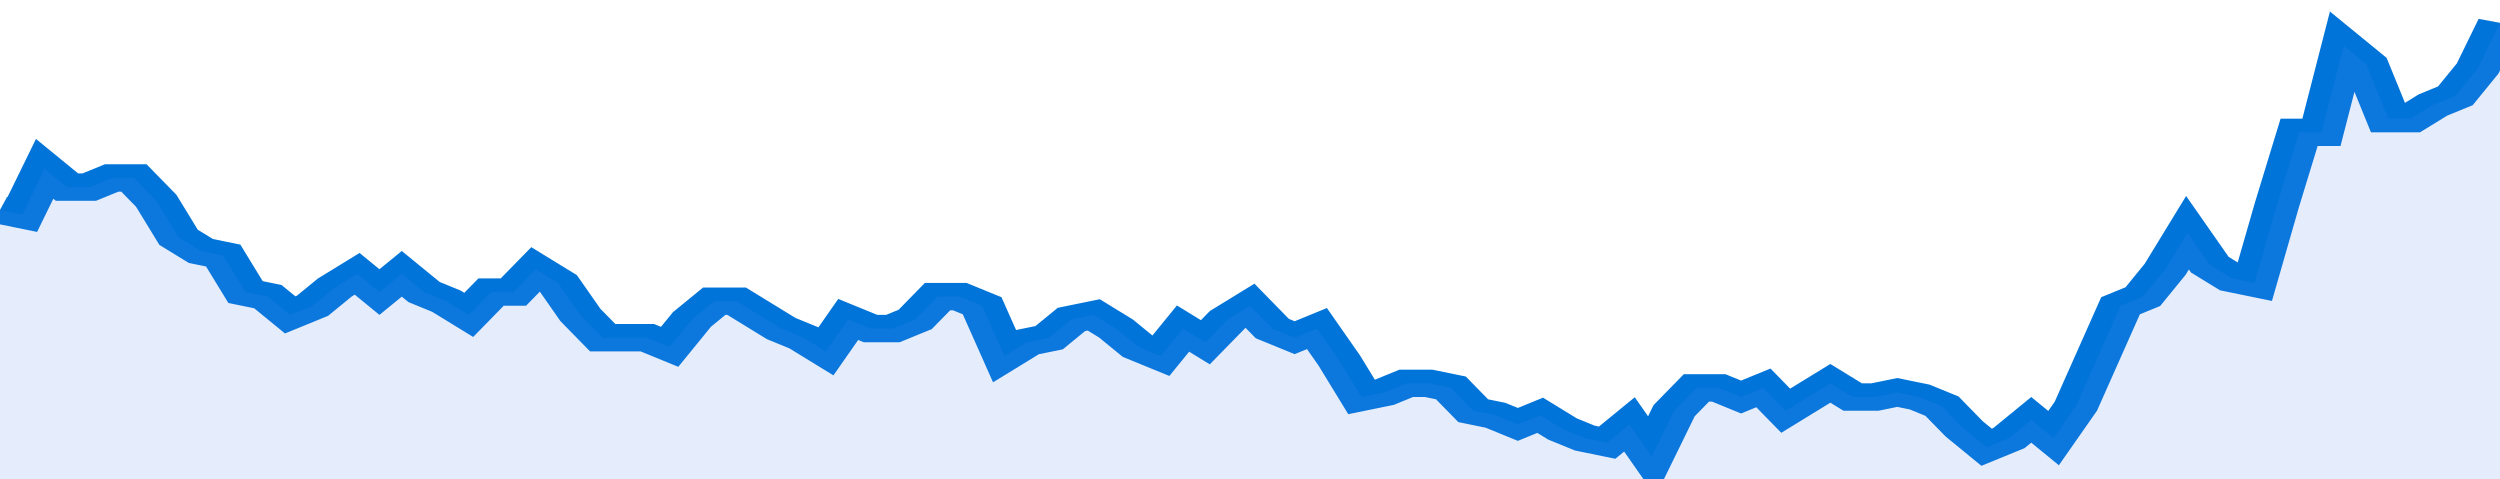
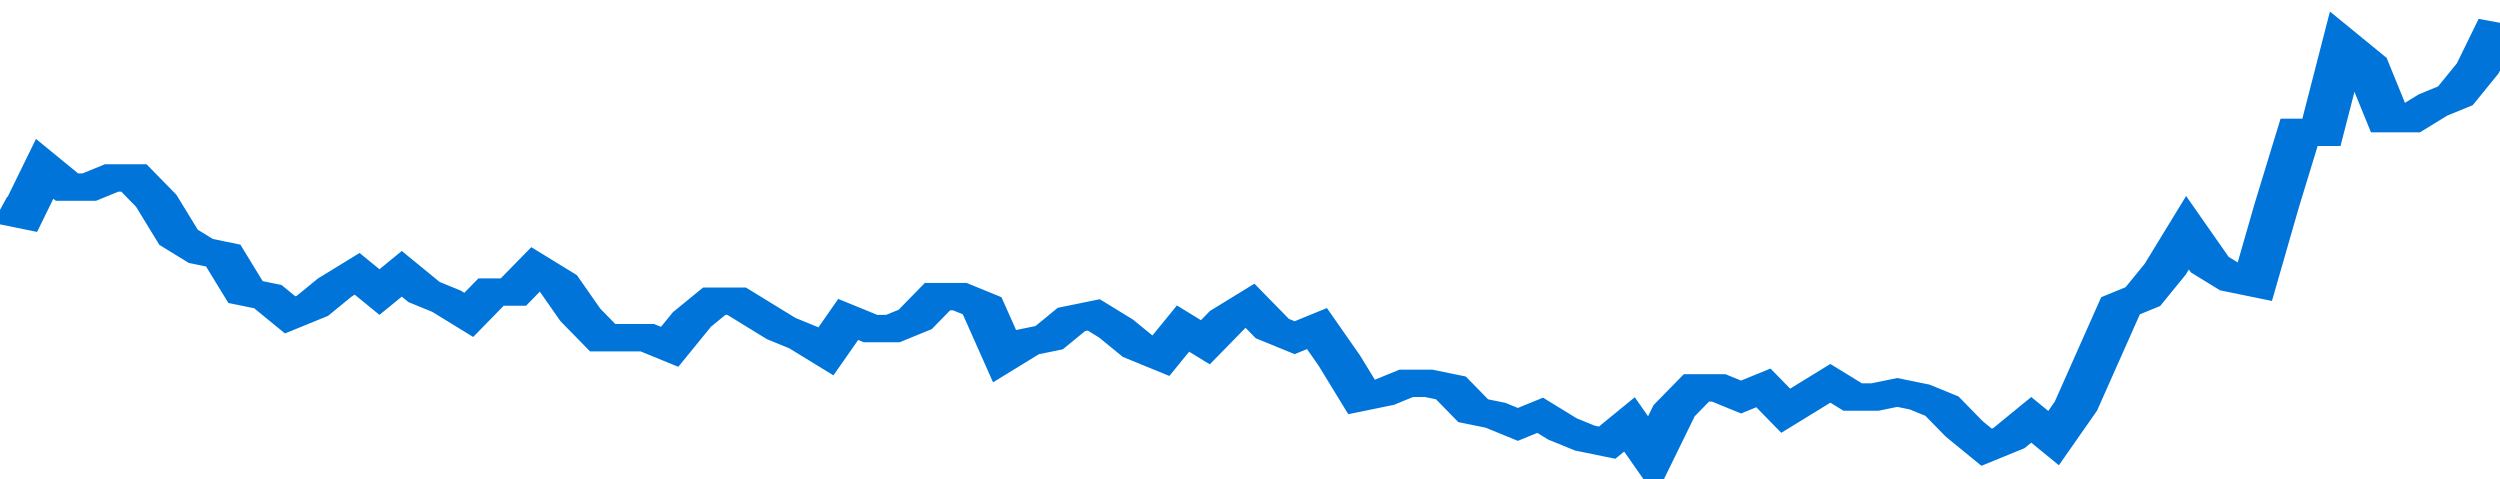
<svg xmlns="http://www.w3.org/2000/svg" viewBox="0 0 336 105" width="120" height="23" preserveAspectRatio="none">
  <polyline fill="none" stroke="#0074d9" stroke-width="6" points="0, 46 3, 47 6, 37 9, 41 12, 41 15, 39 18, 39 21, 44 24, 52 27, 55 30, 56 33, 64 36, 65 39, 69 42, 67 45, 63 48, 60 51, 64 54, 60 57, 64 60, 66 63, 69 66, 64 69, 64 72, 59 75, 62 78, 69 81, 74 84, 74 87, 74 90, 76 93, 70 96, 66 99, 66 102, 69 105, 72 108, 74 111, 77 114, 70 117, 72 120, 72 123, 70 126, 65 129, 65 132, 67 135, 78 138, 75 141, 74 144, 70 147, 69 150, 72 153, 76 156, 78 159, 72 162, 75 165, 70 168, 67 171, 72 174, 74 177, 72 180, 79 183, 87 186, 86 189, 84 192, 84 195, 85 198, 90 201, 91 204, 93 207, 91 210, 94 213, 96 216, 97 219, 93 222, 100 225, 90 228, 85 231, 85 234, 87 237, 85 240, 90 243, 87 246, 84 249, 87 252, 87 255, 86 258, 87 261, 89 264, 94 267, 98 270, 96 273, 92 276, 96 279, 89 282, 78 285, 67 288, 65 291, 59 294, 51 297, 58 300, 61 303, 62 306, 45 309, 29 312, 29 315, 10 318, 14 321, 26 324, 26 327, 23 330, 21 333, 15 336, 5 336, 5 "> </polyline>
-   <polygon fill="#5085ec" opacity="0.15" points="0, 105 0, 46 3, 47 6, 37 9, 41 12, 41 15, 39 18, 39 21, 44 24, 52 27, 55 30, 56 33, 64 36, 65 39, 69 42, 67 45, 63 48, 60 51, 64 54, 60 57, 64 60, 66 63, 69 66, 64 69, 64 72, 59 75, 62 78, 69 81, 74 84, 74 87, 74 90, 76 93, 70 96, 66 99, 66 102, 69 105, 72 108, 74 111, 77 114, 70 117, 72 120, 72 123, 70 126, 65 129, 65 132, 67 135, 78 138, 75 141, 74 144, 70 147, 69 150, 72 153, 76 156, 78 159, 72 162, 75 165, 70 168, 67 171, 72 174, 74 177, 72 180, 79 183, 87 186, 86 189, 84 192, 84 195, 85 198, 90 201, 91 204, 93 207, 91 210, 94 213, 96 216, 97 219, 93 222, 100 225, 90 228, 85 231, 85 234, 87 237, 85 240, 90 243, 87 246, 84 249, 87 252, 87 255, 86 258, 87 261, 89 264, 94 267, 98 270, 96 273, 92 276, 96 279, 89 282, 78 285, 67 288, 65 291, 59 294, 51 297, 58 300, 61 303, 62 306, 45 309, 29 312, 29 315, 10 318, 14 321, 26 324, 26 327, 23 330, 21 333, 15 336, 5 336, 105 " />
</svg>